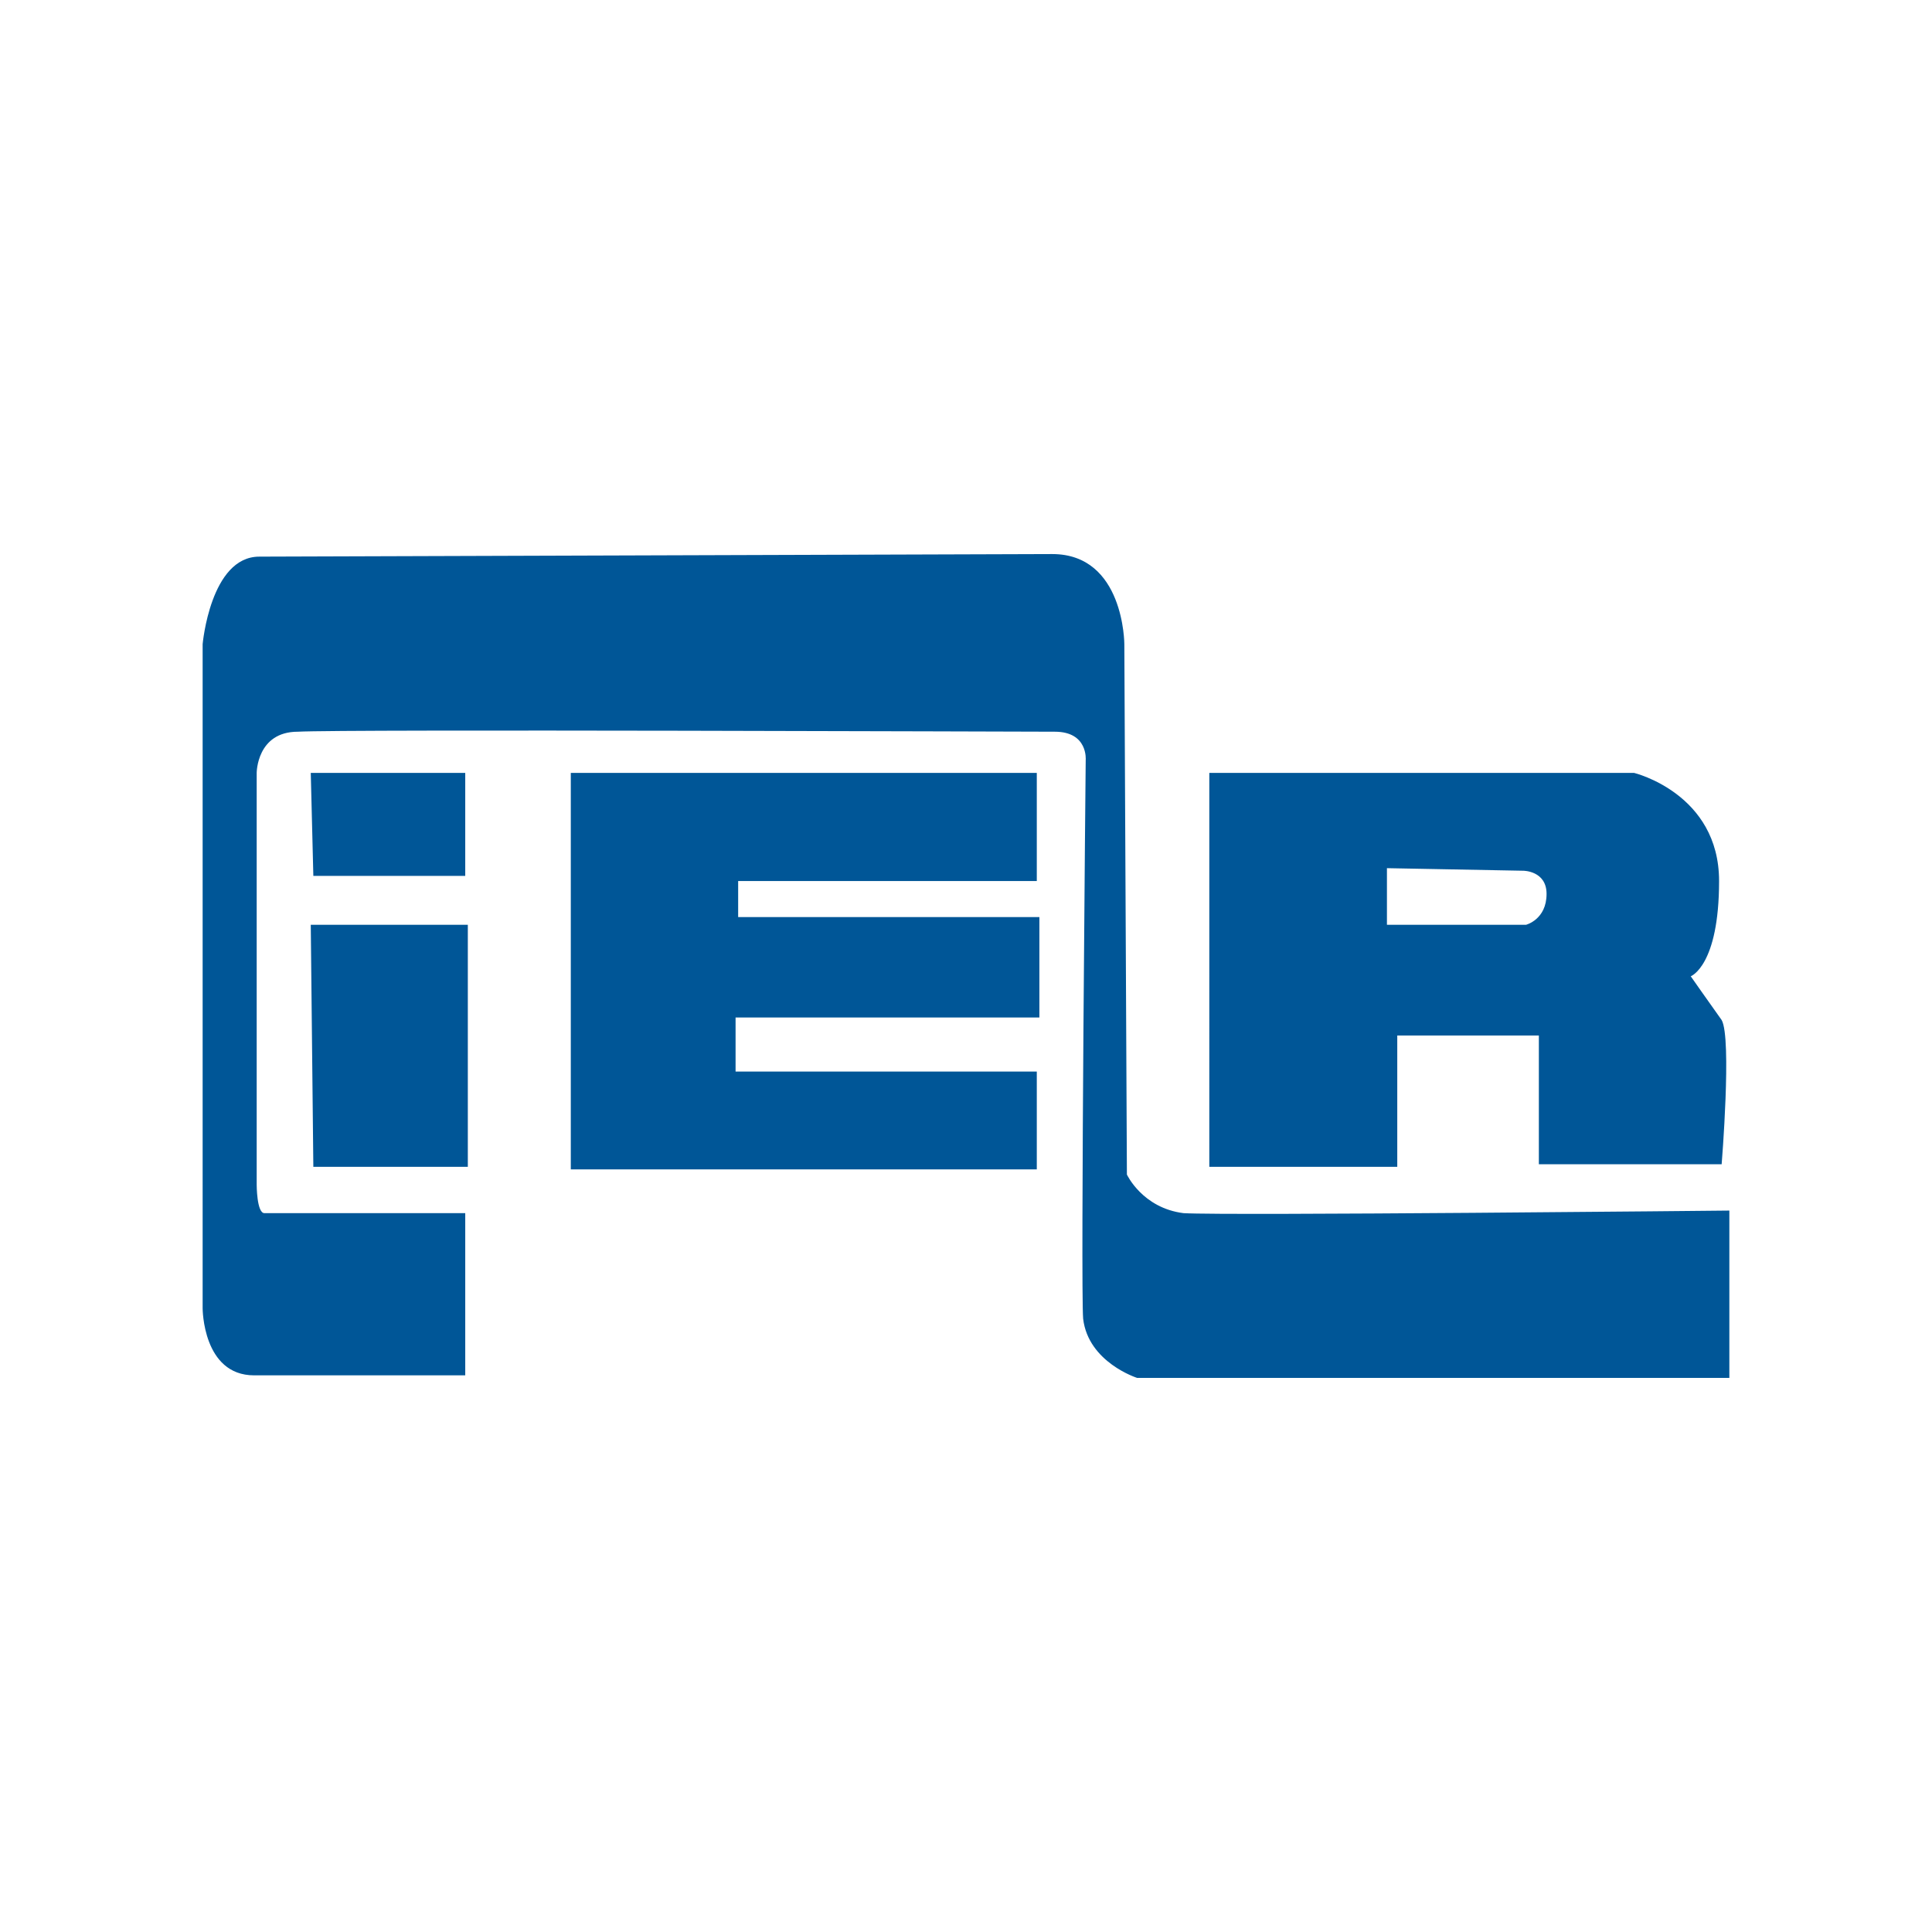
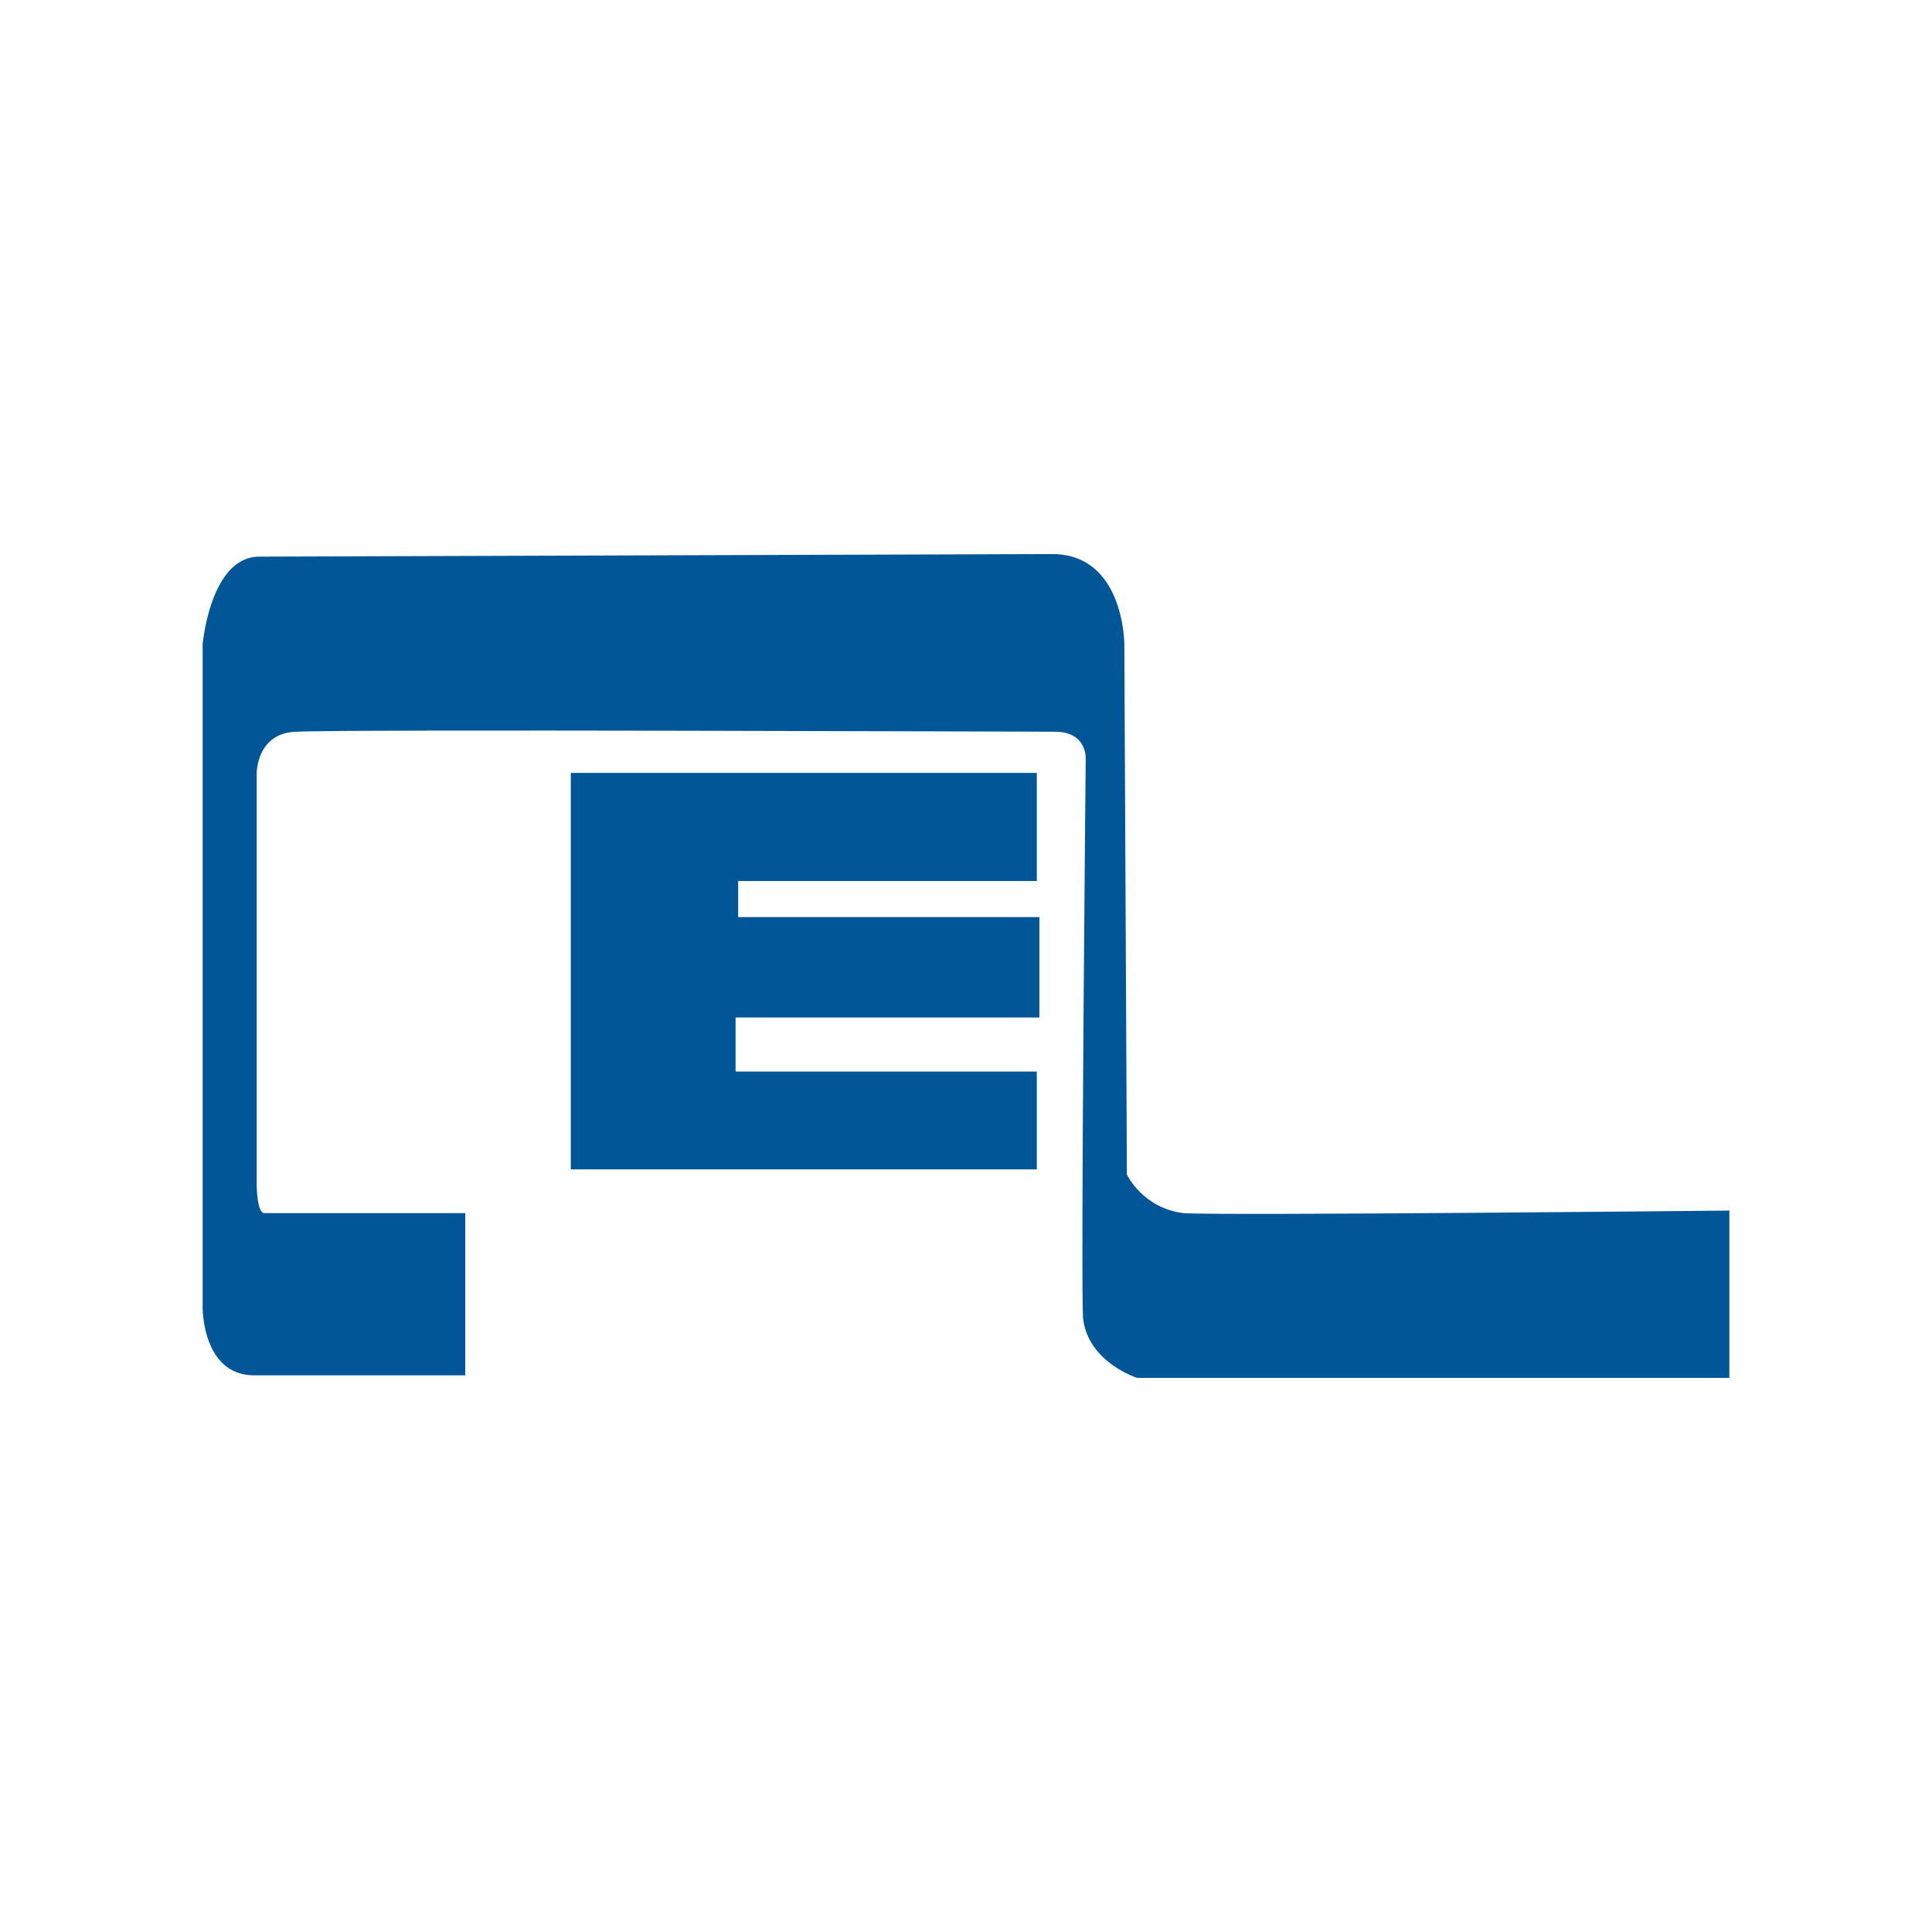
<svg xmlns="http://www.w3.org/2000/svg" version="1.0" id="Layer_1" x="0px" y="0px" width="192.756px" height="192.756px" viewBox="0 0 192.756 192.756" enable-background="new 0 0 192.756 192.756" xml:space="preserve">
  <g>
-     <polygon fill-rule="evenodd" clip-rule="evenodd" fill="#FFFFFF" points="0,0 192.756,0 192.756,192.756 0,192.756 0,0  " />
    <path fill-rule="evenodd" clip-rule="evenodd" fill="#005697" d="M25.868,55.536c-0.513,0,79.114-0.257,79.114-0.257   c7.193,0,7.193,8.99,7.193,8.99l0.256,52.914c0,0,1.543,3.34,5.652,3.854c4.365,0.258,54.455-0.258,54.455-0.258v16.697h-59.08   c0,0-4.879-1.541-5.393-5.908c-0.258-3.082,0.256-55.74,0.256-55.74s0.258-2.825-3.082-2.825c-3.082,0-70.896-0.257-75.519,0   c-4.11,0-4.11,4.11-4.11,4.11v41.098c0,0,0,2.826,0.771,2.826c1.542,0,20.036,0,20.036,0v16.182c0,0-15.926,0-21.062,0   c-5.138,0-5.138-6.678-5.138-6.678V64.27C20.217,64.27,20.988,55.536,25.868,55.536L25.868,55.536z" />
    <polygon fill-rule="evenodd" clip-rule="evenodd" fill="#005697" points="56.949,77.113 103.441,77.113 103.441,87.901    73.646,87.901 73.646,91.497 103.699,91.497 103.699,101.516 73.388,101.516 73.388,106.91 103.441,106.91 103.441,116.67    56.949,116.67 56.949,77.113  " />
-     <polygon fill-rule="evenodd" clip-rule="evenodd" fill="#005697" points="31.005,77.113 46.417,77.113 46.417,87.387    31.262,87.387 31.005,77.113  " />
-     <polygon fill-rule="evenodd" clip-rule="evenodd" fill="#005697" points="31.005,92.268 46.675,92.268 46.675,116.414    31.262,116.414 31.005,92.268  " />
-     <path fill-rule="evenodd" clip-rule="evenodd" fill="#005697" d="M120.652,77.113h42.383c0,0,8.477,2.054,8.477,10.788   c0,8.477-2.826,9.503-2.826,9.503s1.799,2.57,3.084,4.367c1.027,1.799,0,14.385,0,14.385h-18.238v-12.844h-14.127v13.102h-18.752   V77.113L120.652,77.113z M138.375,86.617v5.651h13.871c0,0,2.055-0.513,2.055-3.082c0-2.312-2.311-2.312-2.311-2.312   L138.375,86.617L138.375,86.617z" />
  </g>
</svg>